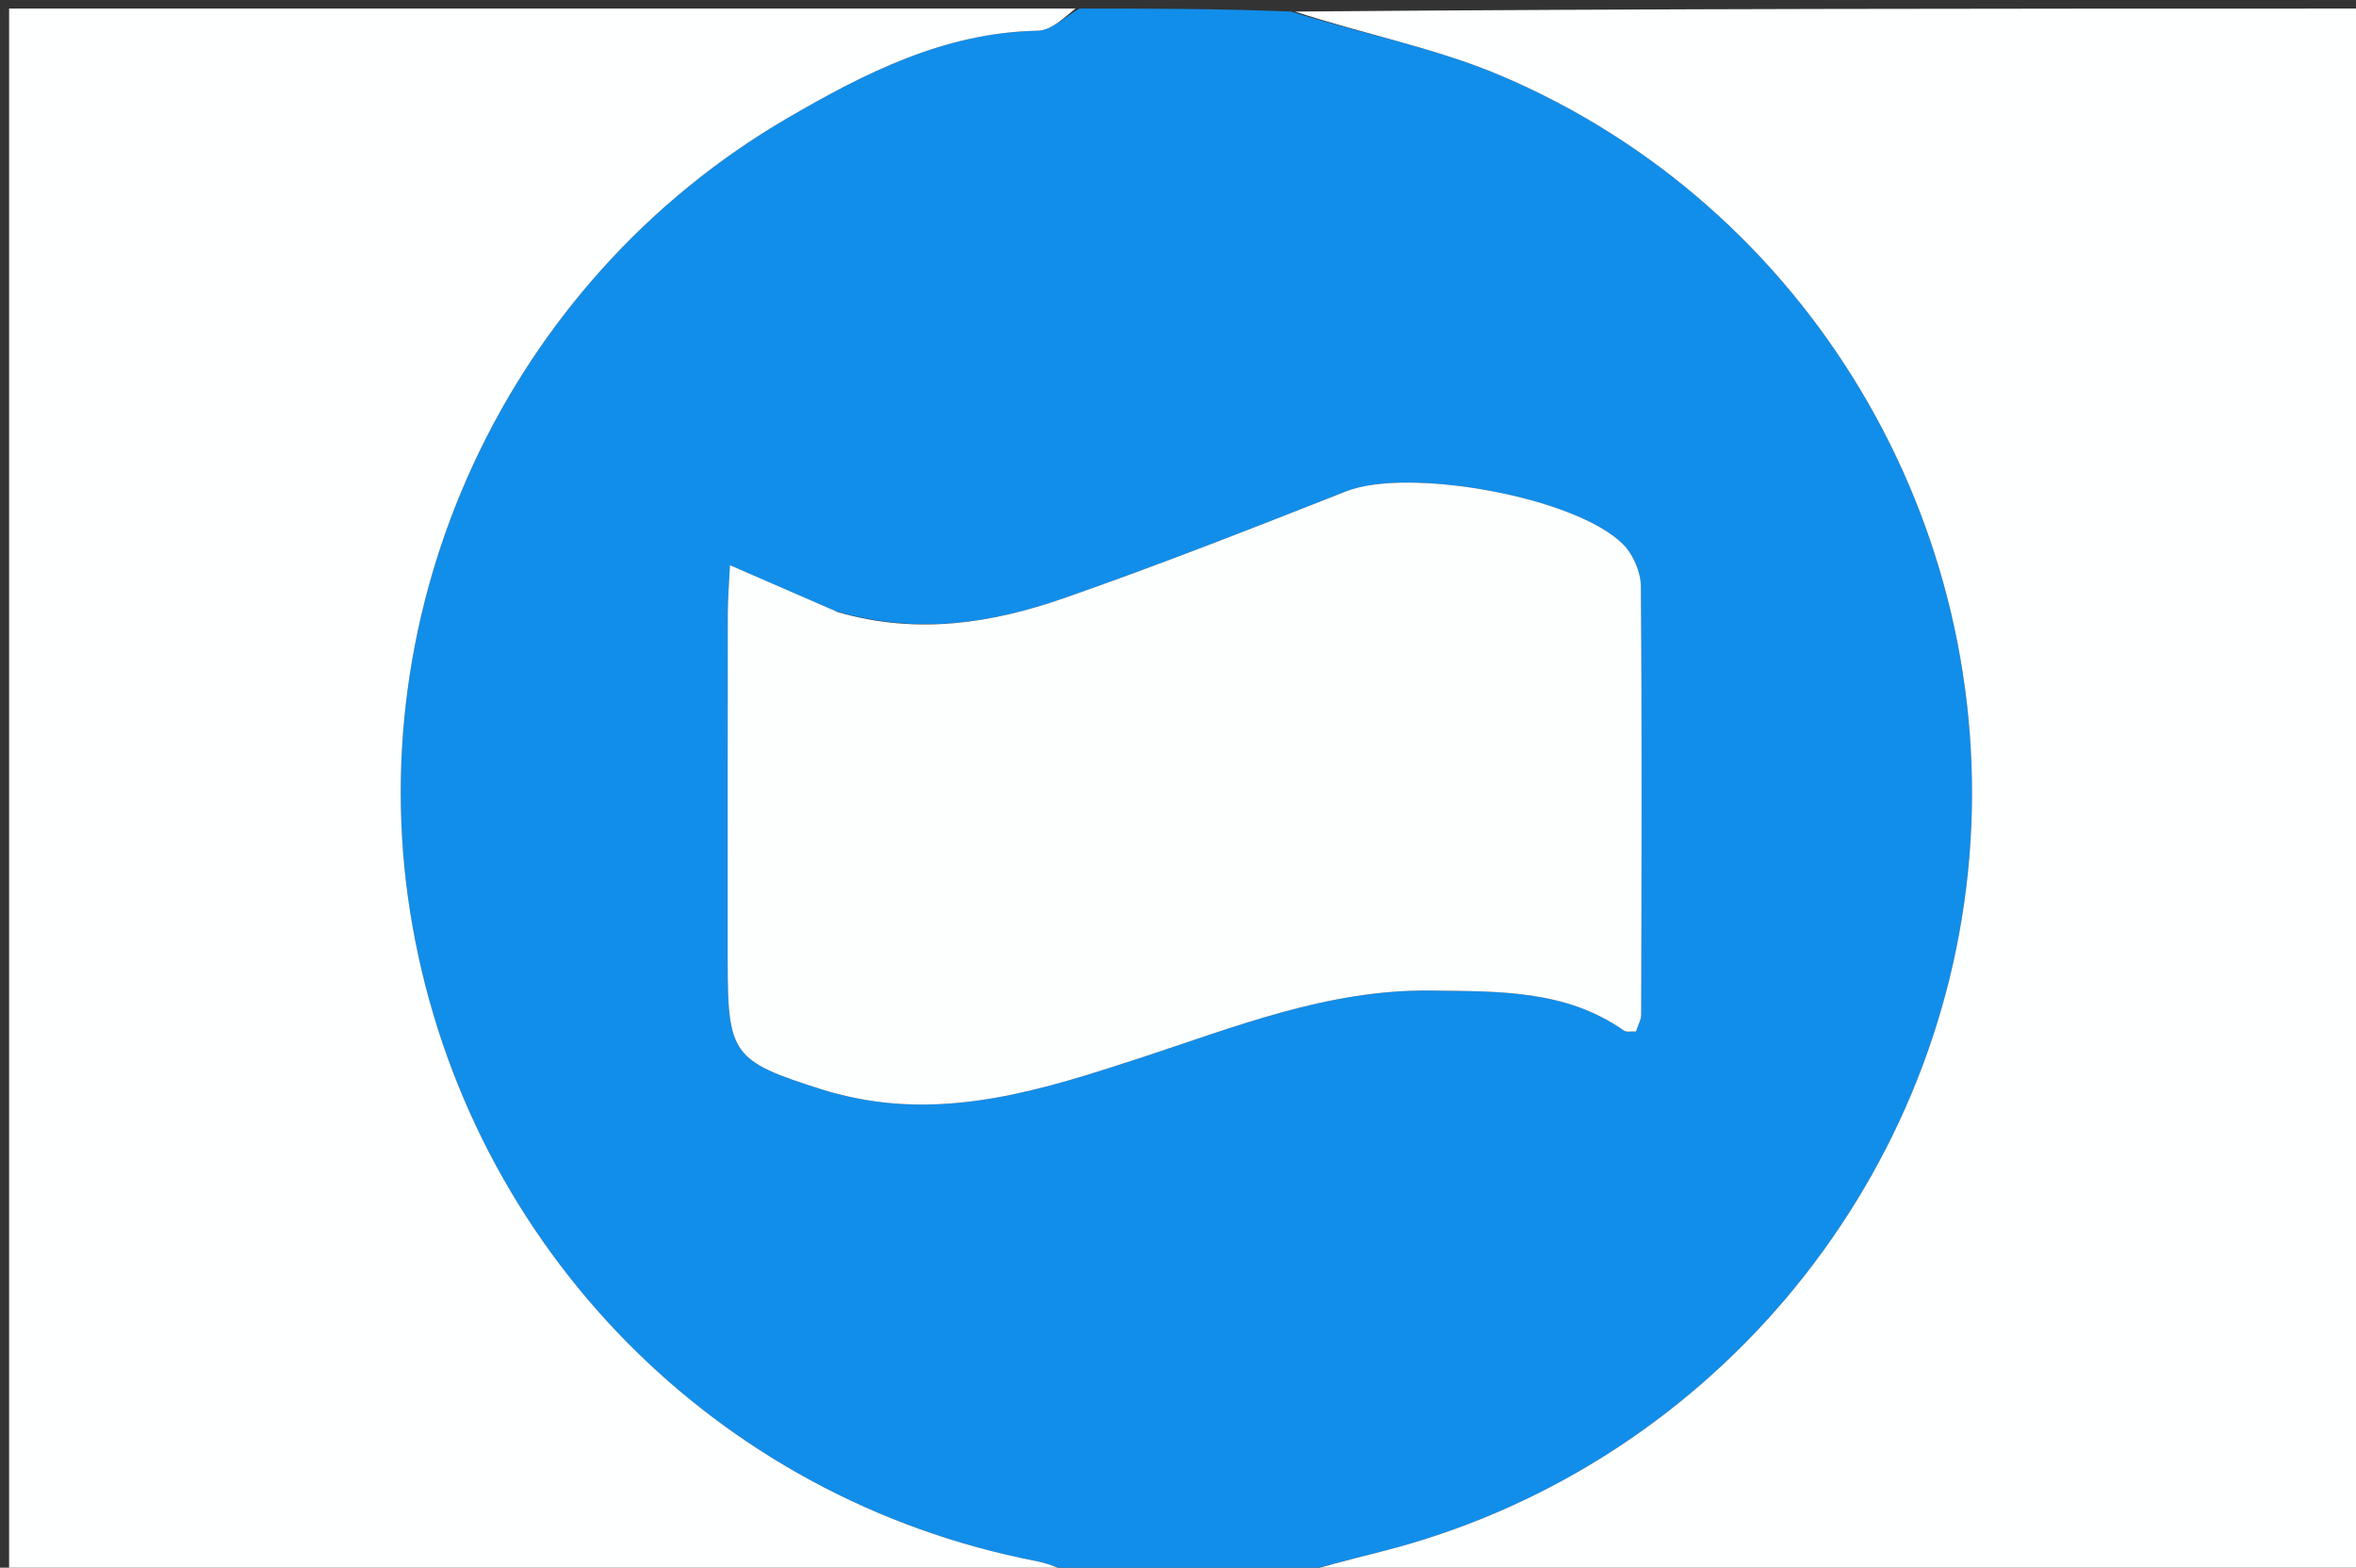
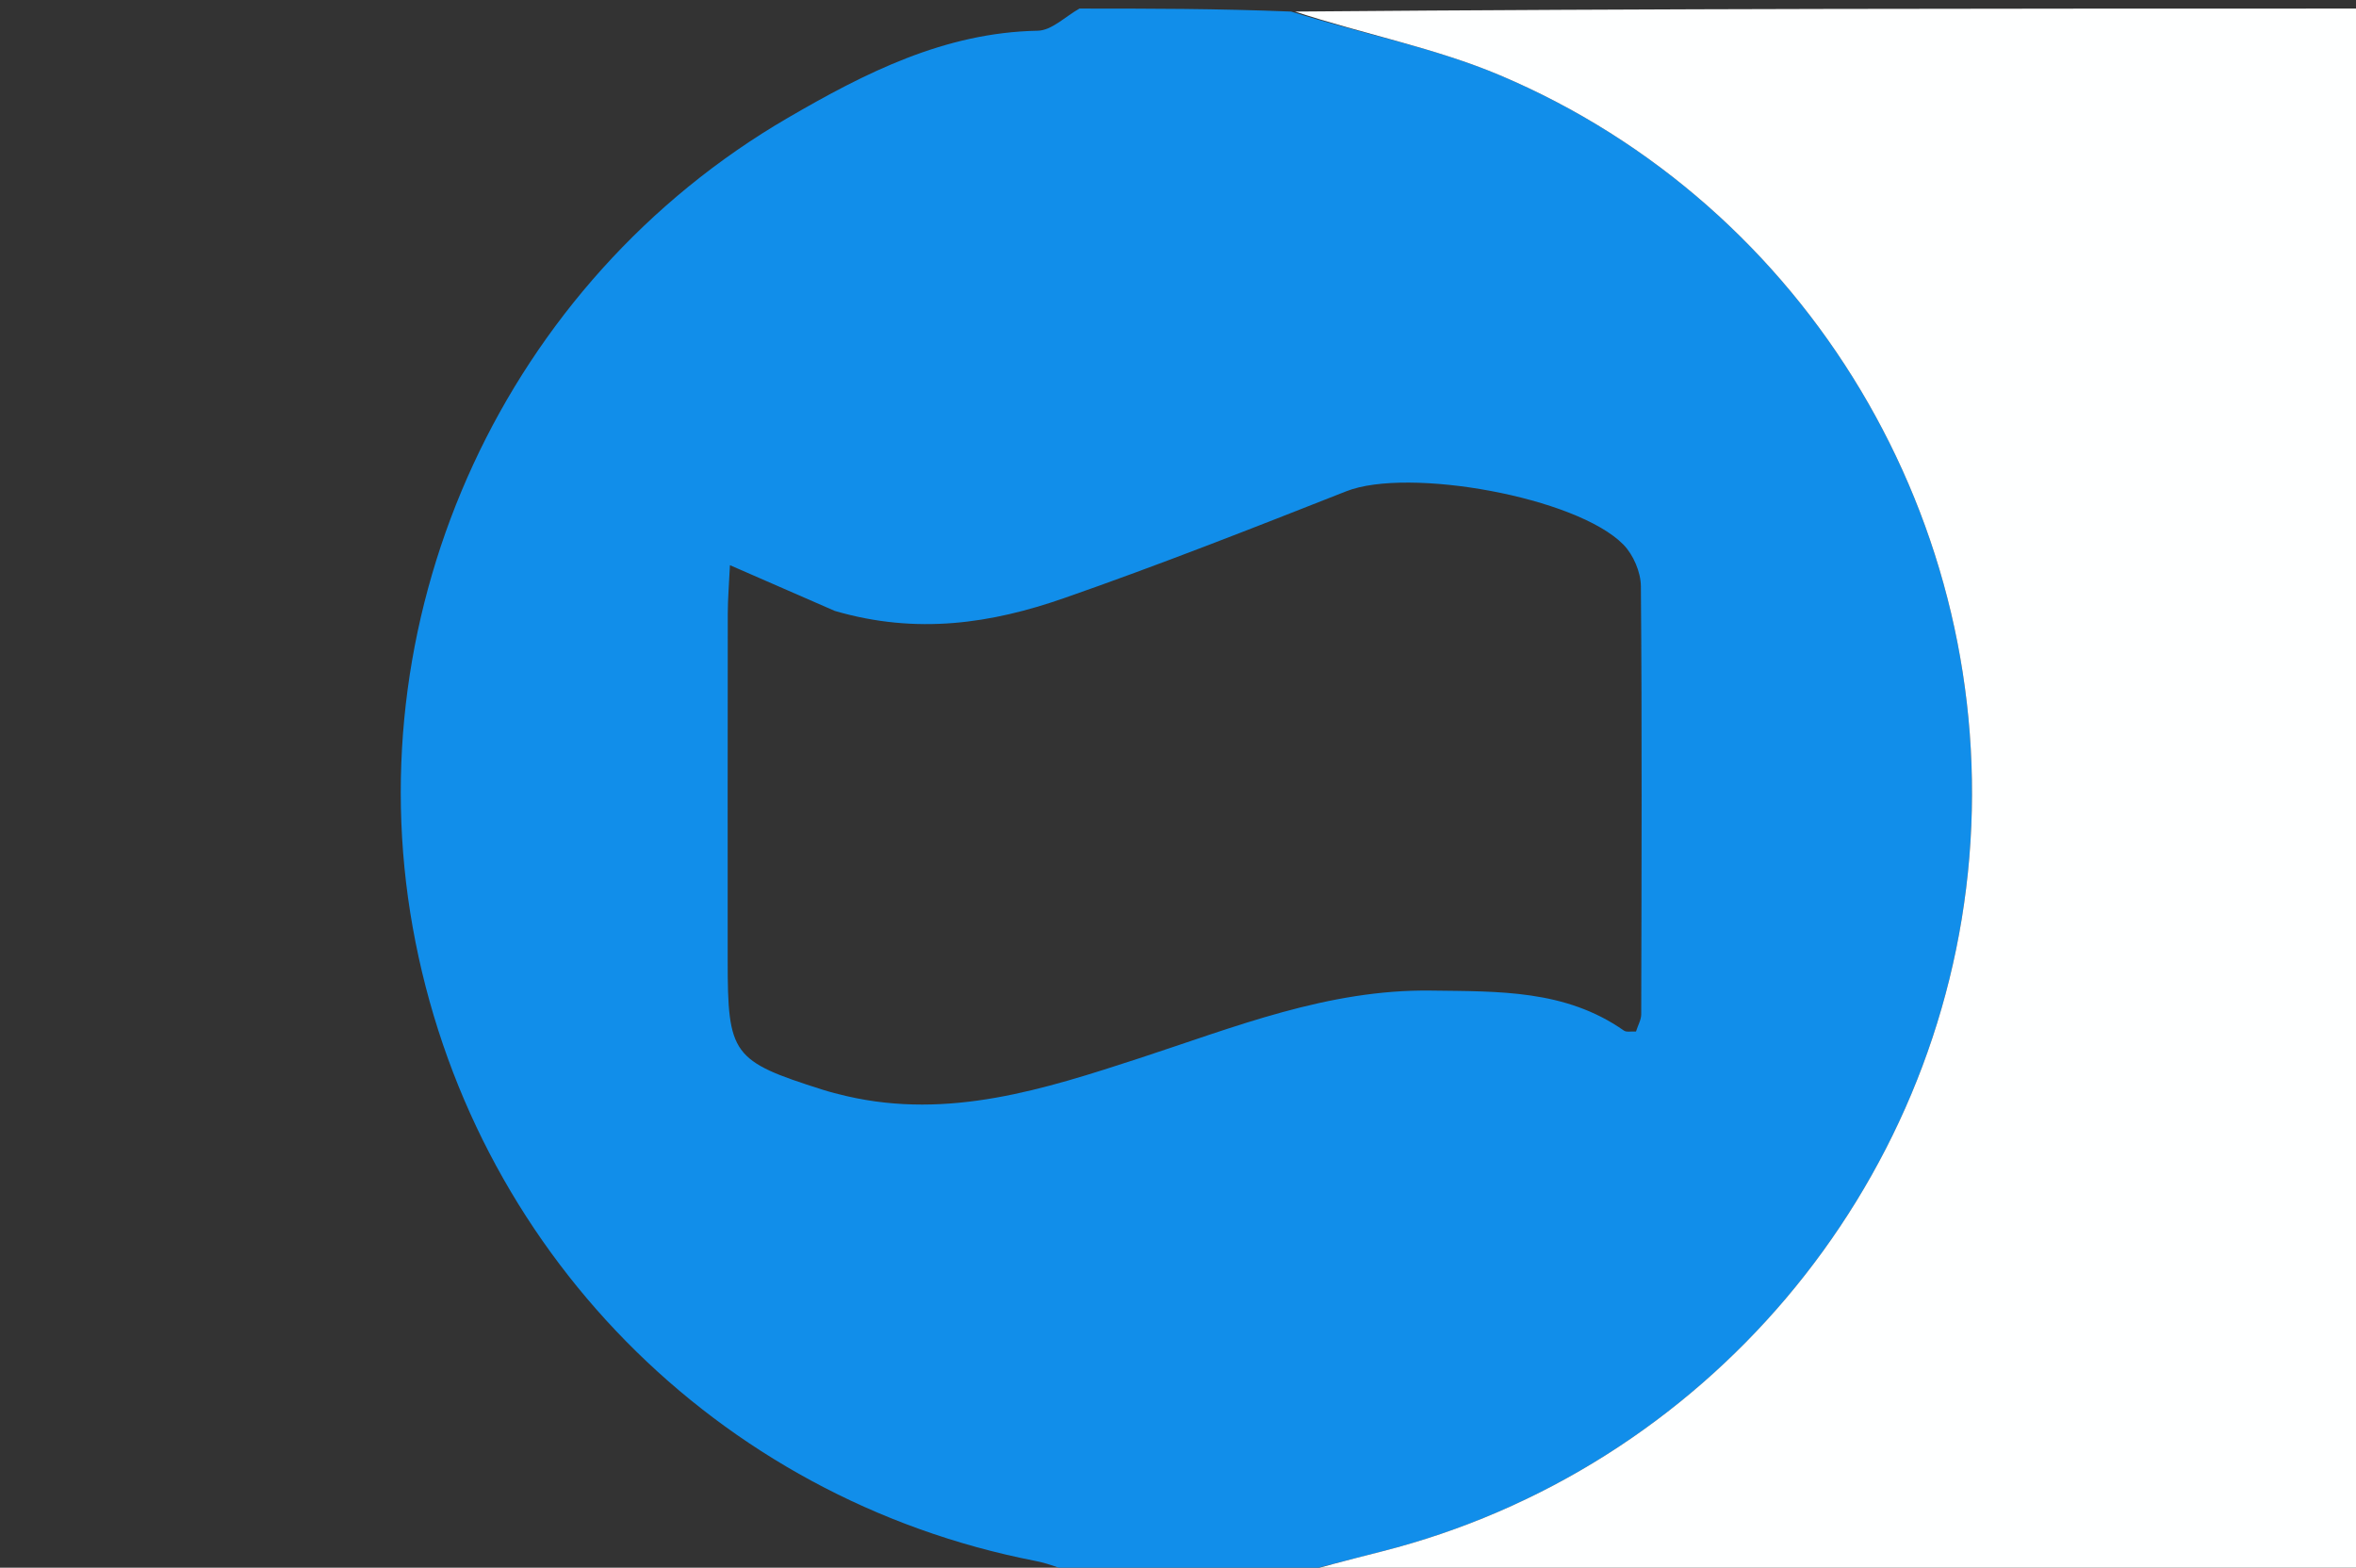
<svg xmlns="http://www.w3.org/2000/svg" version="1.1" id="Layer_1" x="0px" y="0px" width="100%" viewBox="0 0 275 183" enable-background="new 0 0 275 183" xml:space="preserve">
  <rect x="0" y="0" width="275" height="183" fill="#333333" stroke="none" />
  <path fill="#118EEA" opacity="1" stroke="none" d=" M126,1   C134.021,1 142.042,1 150.695,1.35   C159.264,4.019 167.52,5.586 175.084,8.787   C211.05,24.006 233.104,61.125 229.866,100.097   C226.648,138.818 198.919,171.568 161.276,181.11   C157.515,182.063 153.759,183.036 150,184   C150,184 149.5,184 149.118,183.712   C147.824,183.615 146.912,183.808 146,184   C139.312,184 132.625,184 125.323,183.645   C123.43,182.928 122.171,182.471 120.872,182.218   C83.623,174.968 54.874,145.728 48.175,108.255   C41.52,71.031 59.062,32.903 91.952,13.762   C100.942,8.53 110.242,3.788 121.125,3.587   C122.766,3.557 124.376,1.903 126,1  M97.437,71.314   C93.542,69.614 89.647,67.915 85.201,65.975   C85.101,68.132 84.951,69.892 84.948,71.652   C84.929,85.149 84.937,98.646 84.937,112.142   C84.937,123.117 85.479,123.861 95.951,127.184   C96.898,127.485 97.864,127.733 98.832,127.957   C110.772,130.718 121.876,127.165 133.004,123.528   C144.11,119.898 155.007,115.469 167.051,115.635   C174.903,115.744 182.707,115.508 189.546,120.303   C189.854,120.519 190.411,120.379 190.96,120.411   C191.199,119.659 191.566,119.039 191.568,118.418   C191.608,101.755 191.668,85.093 191.53,68.432   C191.516,66.788 190.65,64.763 189.496,63.583   C184.034,57.999 164.356,54.506 157.155,57.344   C146.225,61.65 135.285,65.957 124.196,69.824   C115.784,72.759 107.074,74.131 97.437,71.314  z" />
  <path fill="#FEFFFF" opacity="1" stroke="none" d=" M150.469,184   C153.759,183.036 157.515,182.063 161.276,181.11   C198.919,171.568 226.648,138.818 229.866,100.097   C233.104,61.125 211.05,24.006 175.084,8.787   C167.52,5.586 159.264,4.019 151.163,1.35   C192.625,1 234.249,1 275.937,1   C275.937,61.896 275.937,122.793 275.937,184   C234.313,184 192.625,184 150.469,184  z" />
-   <path fill="#FEFFFF" opacity="1" stroke="none" d=" M125.531,1   C124.376,1.903 122.766,3.557 121.125,3.587   C110.242,3.788 100.942,8.53 91.952,13.762   C59.062,32.903 41.52,71.031 48.175,108.255   C54.874,145.728 83.623,174.968 120.872,182.218   C122.171,182.471 123.43,182.928 124.854,183.645   C83.709,184 42.417,184 1.063,184   C1.063,123.104 1.063,62.207 1.063,1   C42.354,1 83.708,1 125.531,1  z" />
  <path fill="#98C6ED" opacity="1" stroke="none" d=" M146.375,184   C146.912,183.808 147.824,183.615 148.868,183.712   C148.25,184 147.5,184 146.375,184  z" />
-   <path fill="#FDFEFE" opacity="1" stroke="none" d=" M97.816,71.464   C107.074,74.131 115.784,72.759 124.196,69.824   C135.285,65.957 146.225,61.65 157.155,57.344   C164.356,54.506 184.034,57.999 189.496,63.583   C190.65,64.763 191.516,66.788 191.53,68.432   C191.668,85.093 191.608,101.755 191.568,118.418   C191.566,119.039 191.199,119.659 190.96,120.411   C190.411,120.379 189.854,120.519 189.546,120.303   C182.707,115.508 174.903,115.744 167.051,115.635   C155.007,115.469 144.11,119.898 133.004,123.528   C121.876,127.165 110.772,130.718 98.832,127.957   C97.864,127.733 96.898,127.485 95.951,127.184   C85.479,123.861 84.937,123.117 84.937,112.142   C84.937,98.646 84.929,85.149 84.948,71.652   C84.951,69.892 85.101,68.132 85.201,65.975   C89.647,67.915 93.542,69.614 97.816,71.464  z" />
</svg>